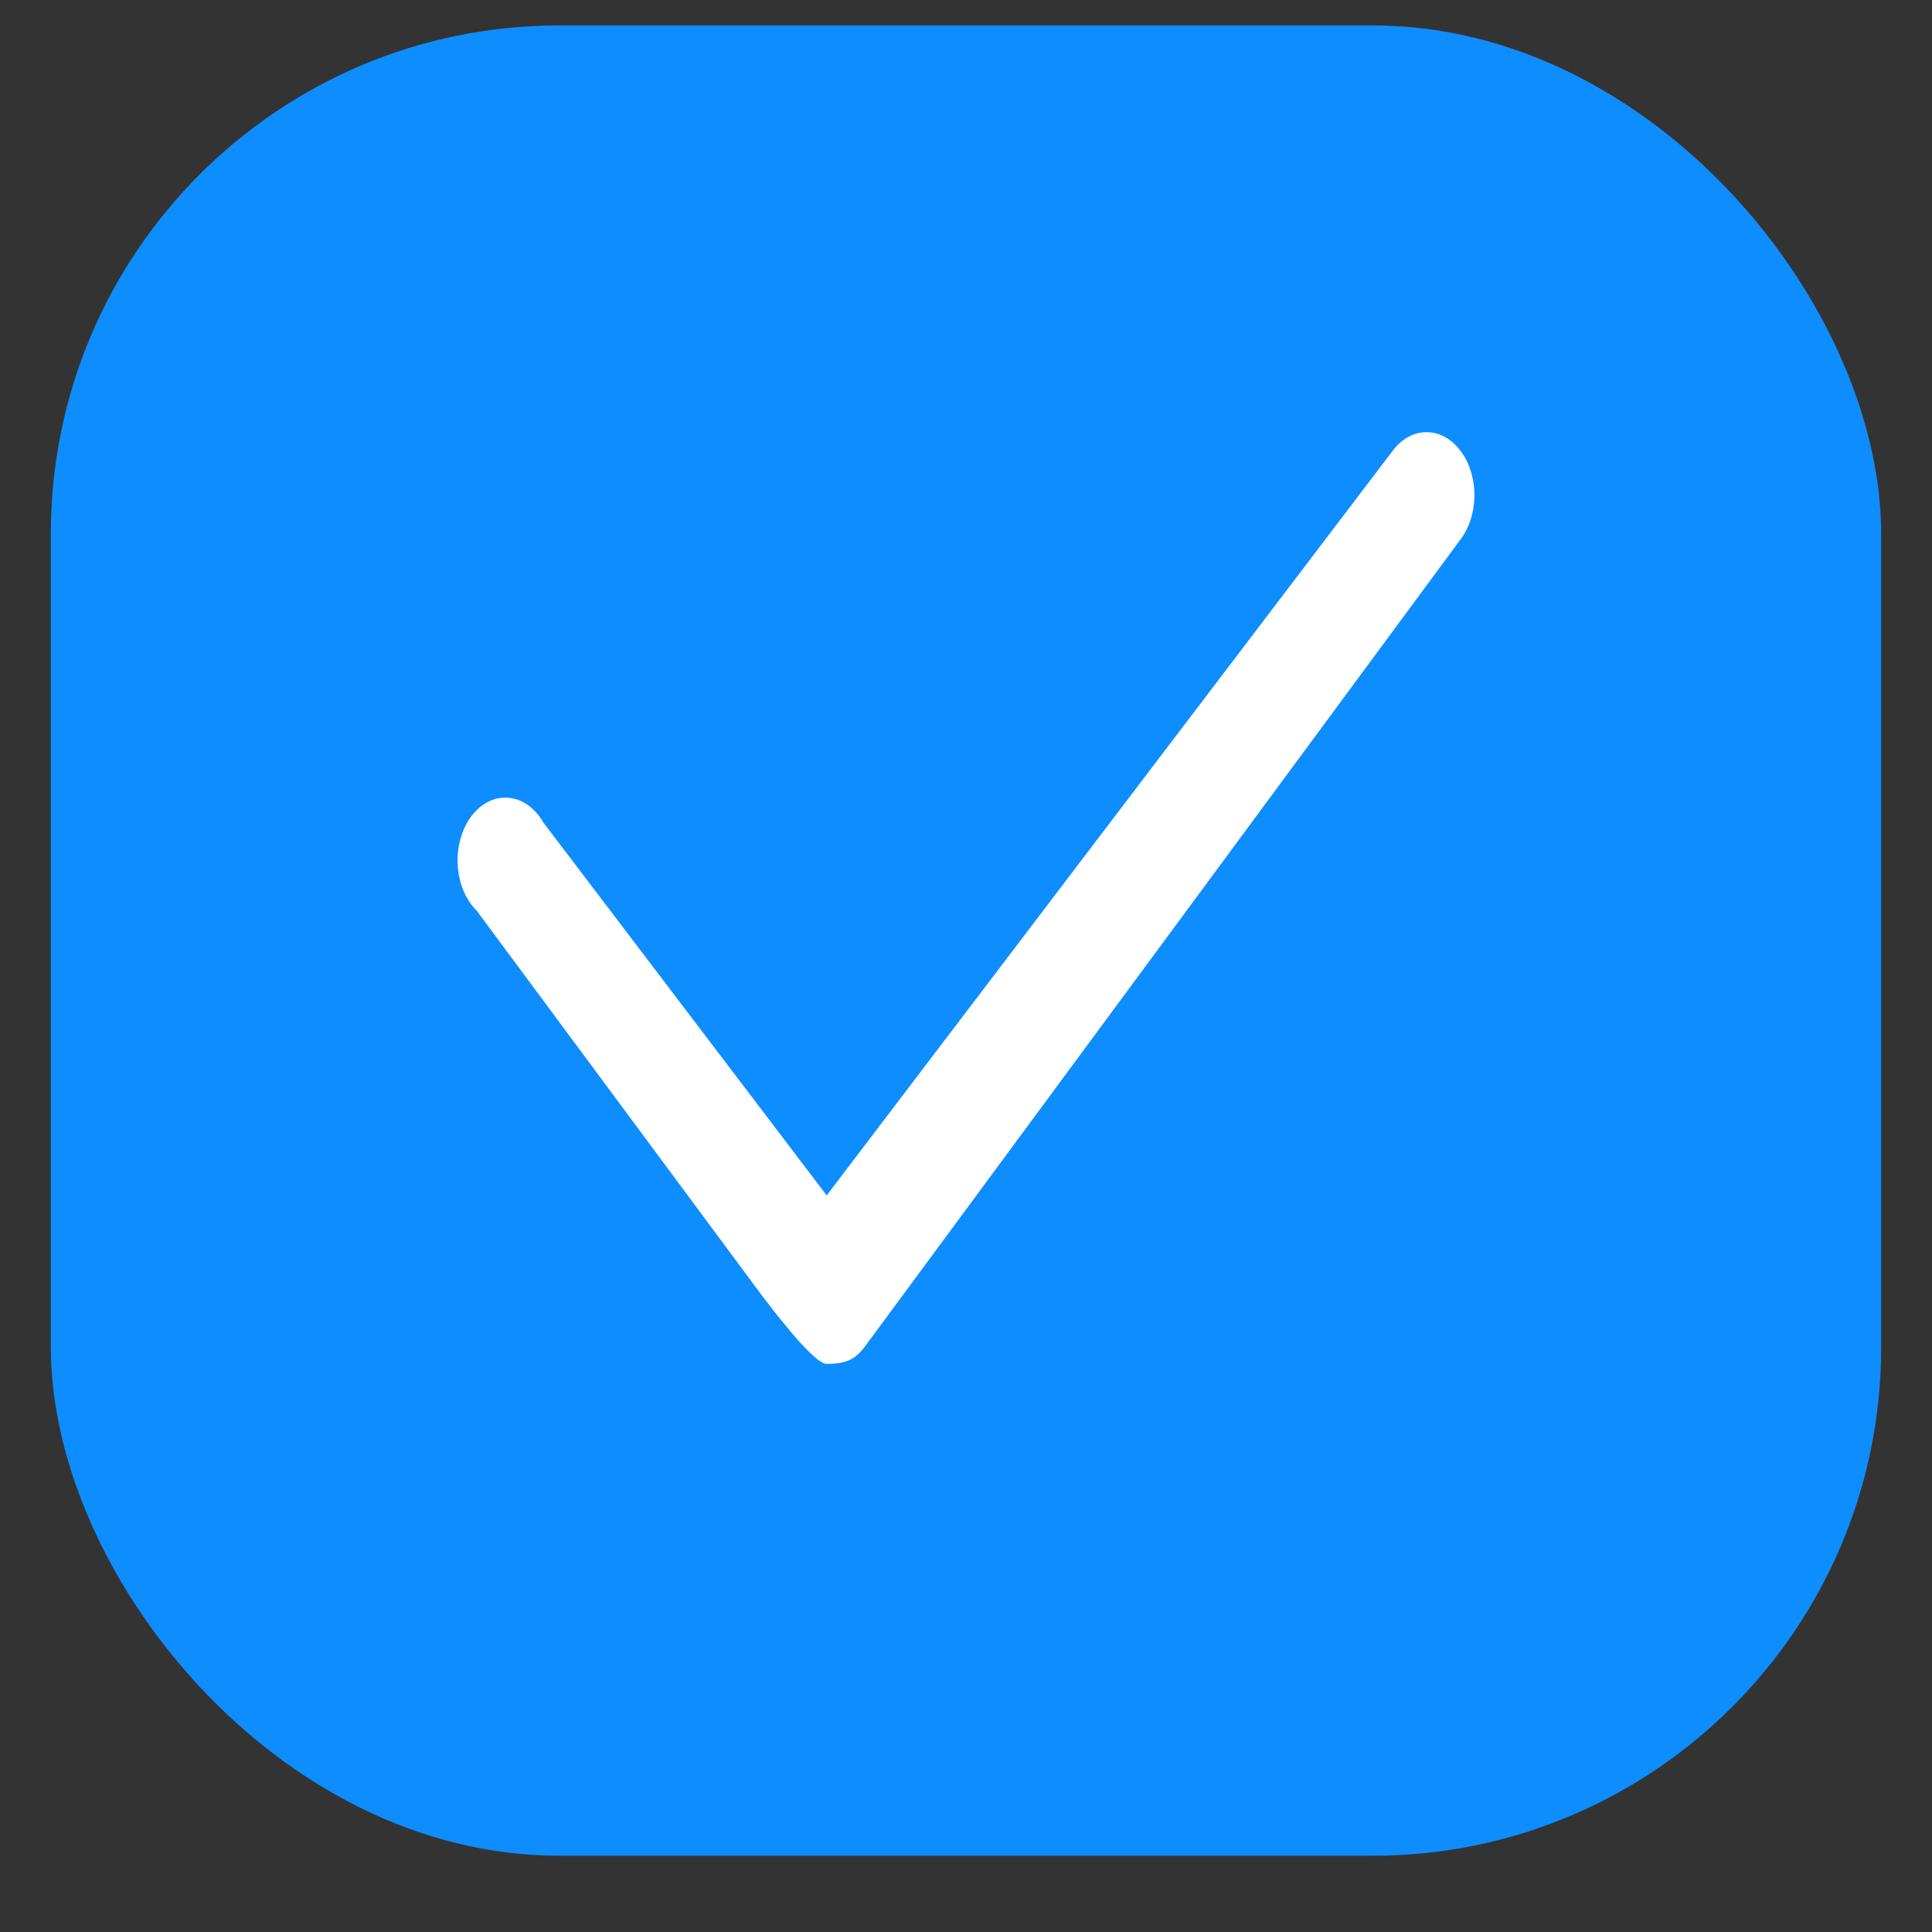
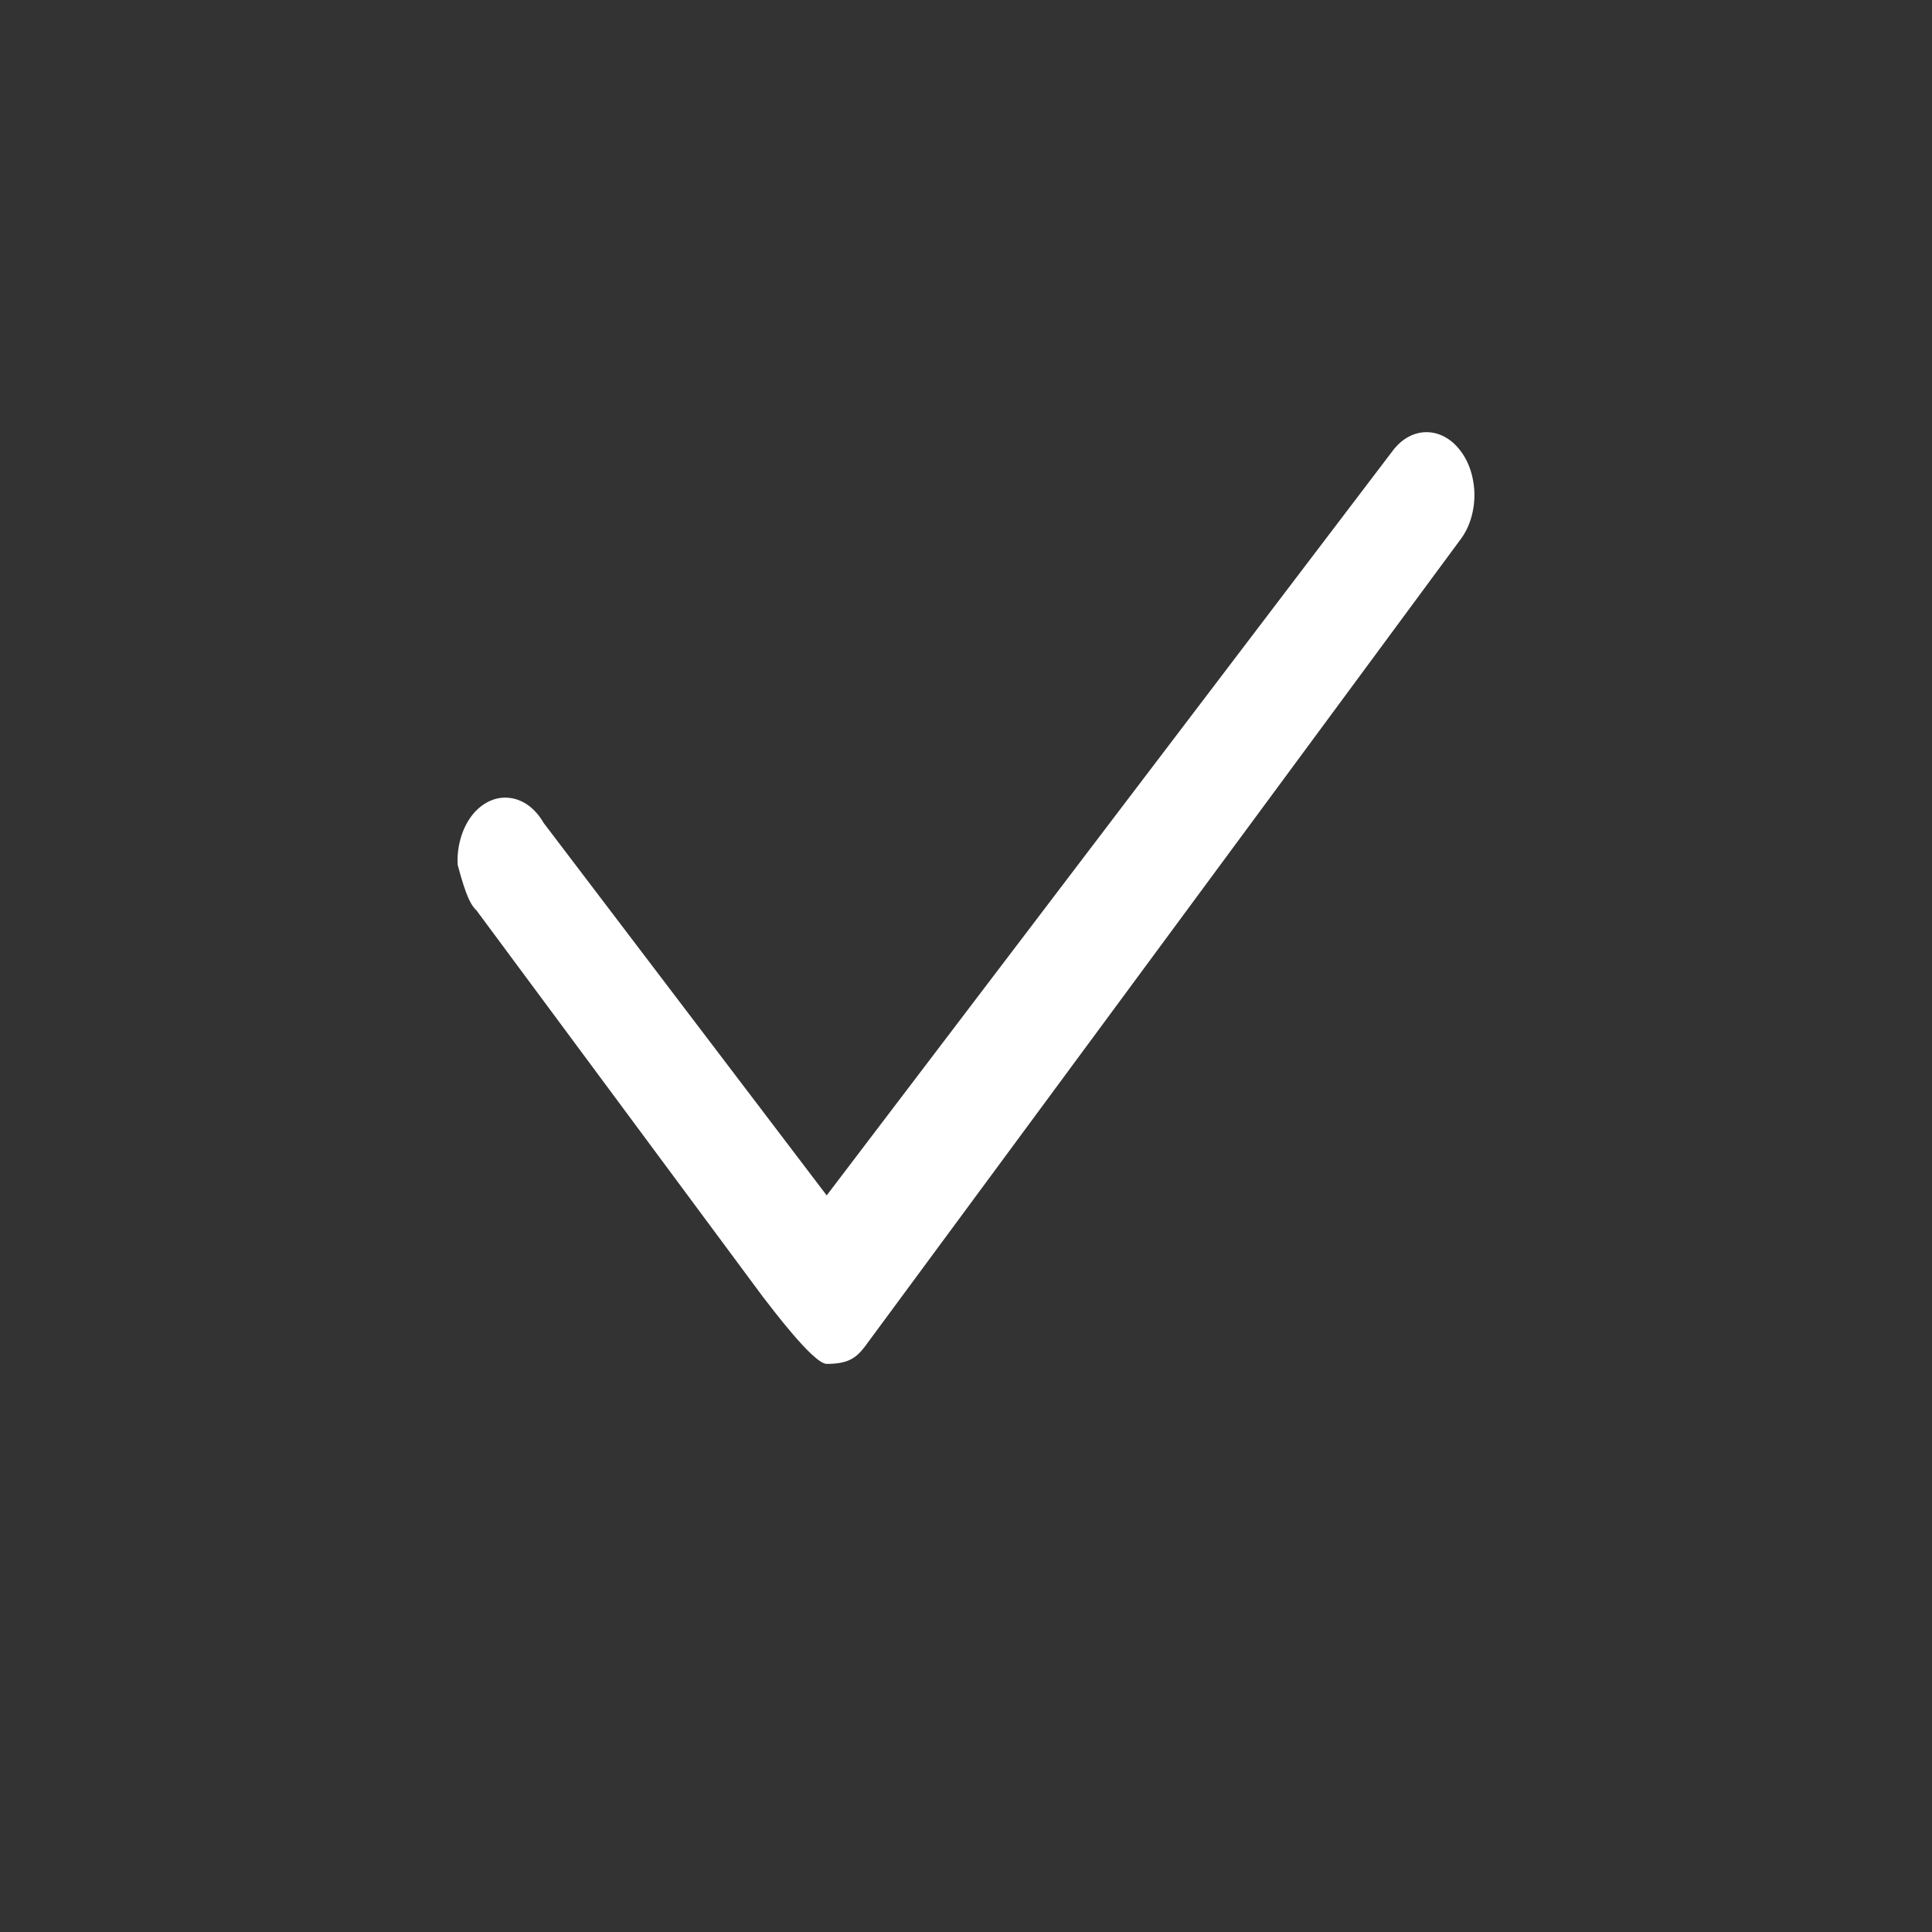
<svg xmlns="http://www.w3.org/2000/svg" width="19" height="19" viewBox="0 0 19 19" fill="none">
  <rect x="0" y="0" width="19" height="19" fill="#333333" stroke="none" />
-   <rect x="0.5" y="0.25" width="18" height="18" rx="5" fill="#0E8DFE" />
-   <path d="M14.358 4.427C14.27 4.313 14.152 4.25 14.029 4.25C13.906 4.25 13.789 4.313 13.701 4.427L8.13 11.756L5.345 8.091C5.305 8.02 5.253 7.962 5.194 7.919C5.135 7.877 5.07 7.852 5.003 7.846C4.936 7.839 4.868 7.852 4.805 7.883C4.742 7.914 4.685 7.962 4.637 8.025C4.59 8.088 4.553 8.163 4.53 8.246C4.506 8.329 4.496 8.417 4.501 8.506C4.506 8.594 4.525 8.68 4.557 8.757C4.589 8.835 4.634 8.903 4.688 8.956L7.5 12.75C7.588 12.863 8 13.413 8.13 13.413C8.329 13.413 8.412 13.363 8.5 13.25L14.358 5.312C14.403 5.254 14.439 5.185 14.463 5.109C14.487 5.033 14.5 4.952 14.5 4.869C14.5 4.787 14.487 4.705 14.463 4.629C14.439 4.553 14.403 4.484 14.358 4.427Z" fill="white" />
+   <path d="M14.358 4.427C14.27 4.313 14.152 4.25 14.029 4.25C13.906 4.25 13.789 4.313 13.701 4.427L8.13 11.756L5.345 8.091C5.305 8.02 5.253 7.962 5.194 7.919C5.135 7.877 5.07 7.852 5.003 7.846C4.936 7.839 4.868 7.852 4.805 7.883C4.742 7.914 4.685 7.962 4.637 8.025C4.59 8.088 4.553 8.163 4.53 8.246C4.506 8.329 4.496 8.417 4.501 8.506C4.589 8.835 4.634 8.903 4.688 8.956L7.5 12.75C7.588 12.863 8 13.413 8.13 13.413C8.329 13.413 8.412 13.363 8.5 13.25L14.358 5.312C14.403 5.254 14.439 5.185 14.463 5.109C14.487 5.033 14.5 4.952 14.5 4.869C14.5 4.787 14.487 4.705 14.463 4.629C14.439 4.553 14.403 4.484 14.358 4.427Z" fill="white" />
</svg>